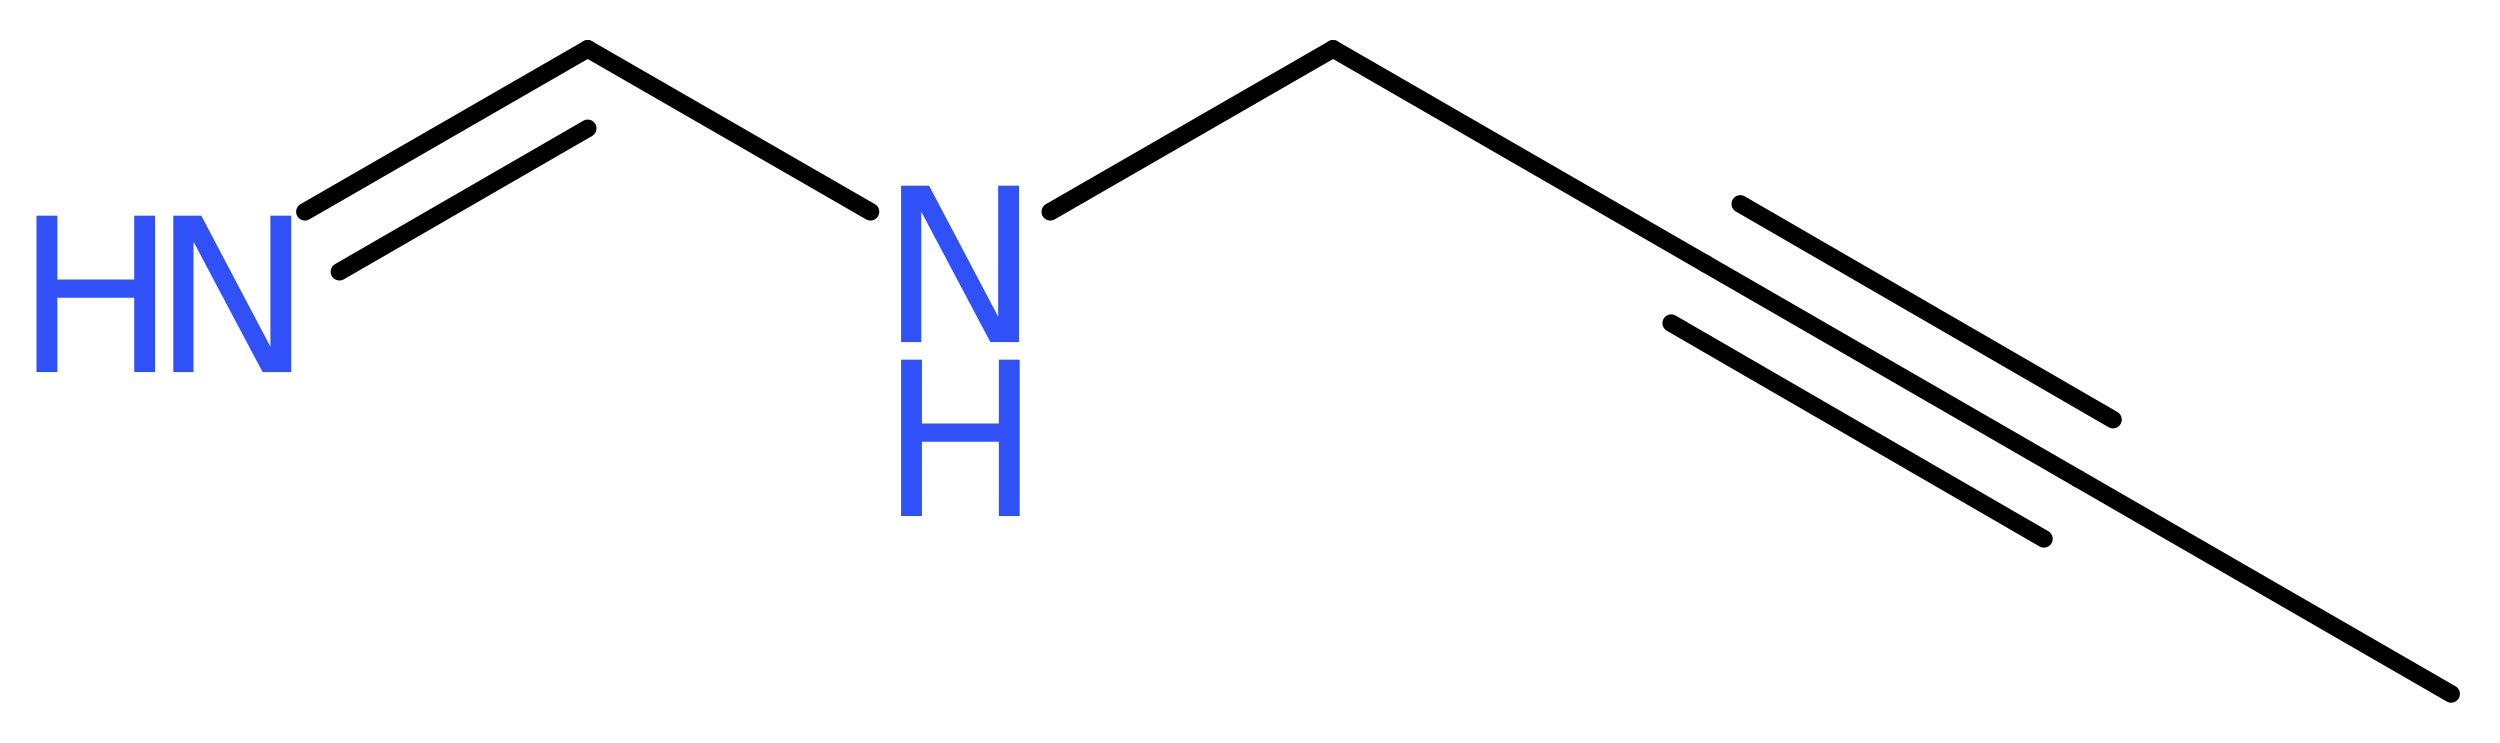
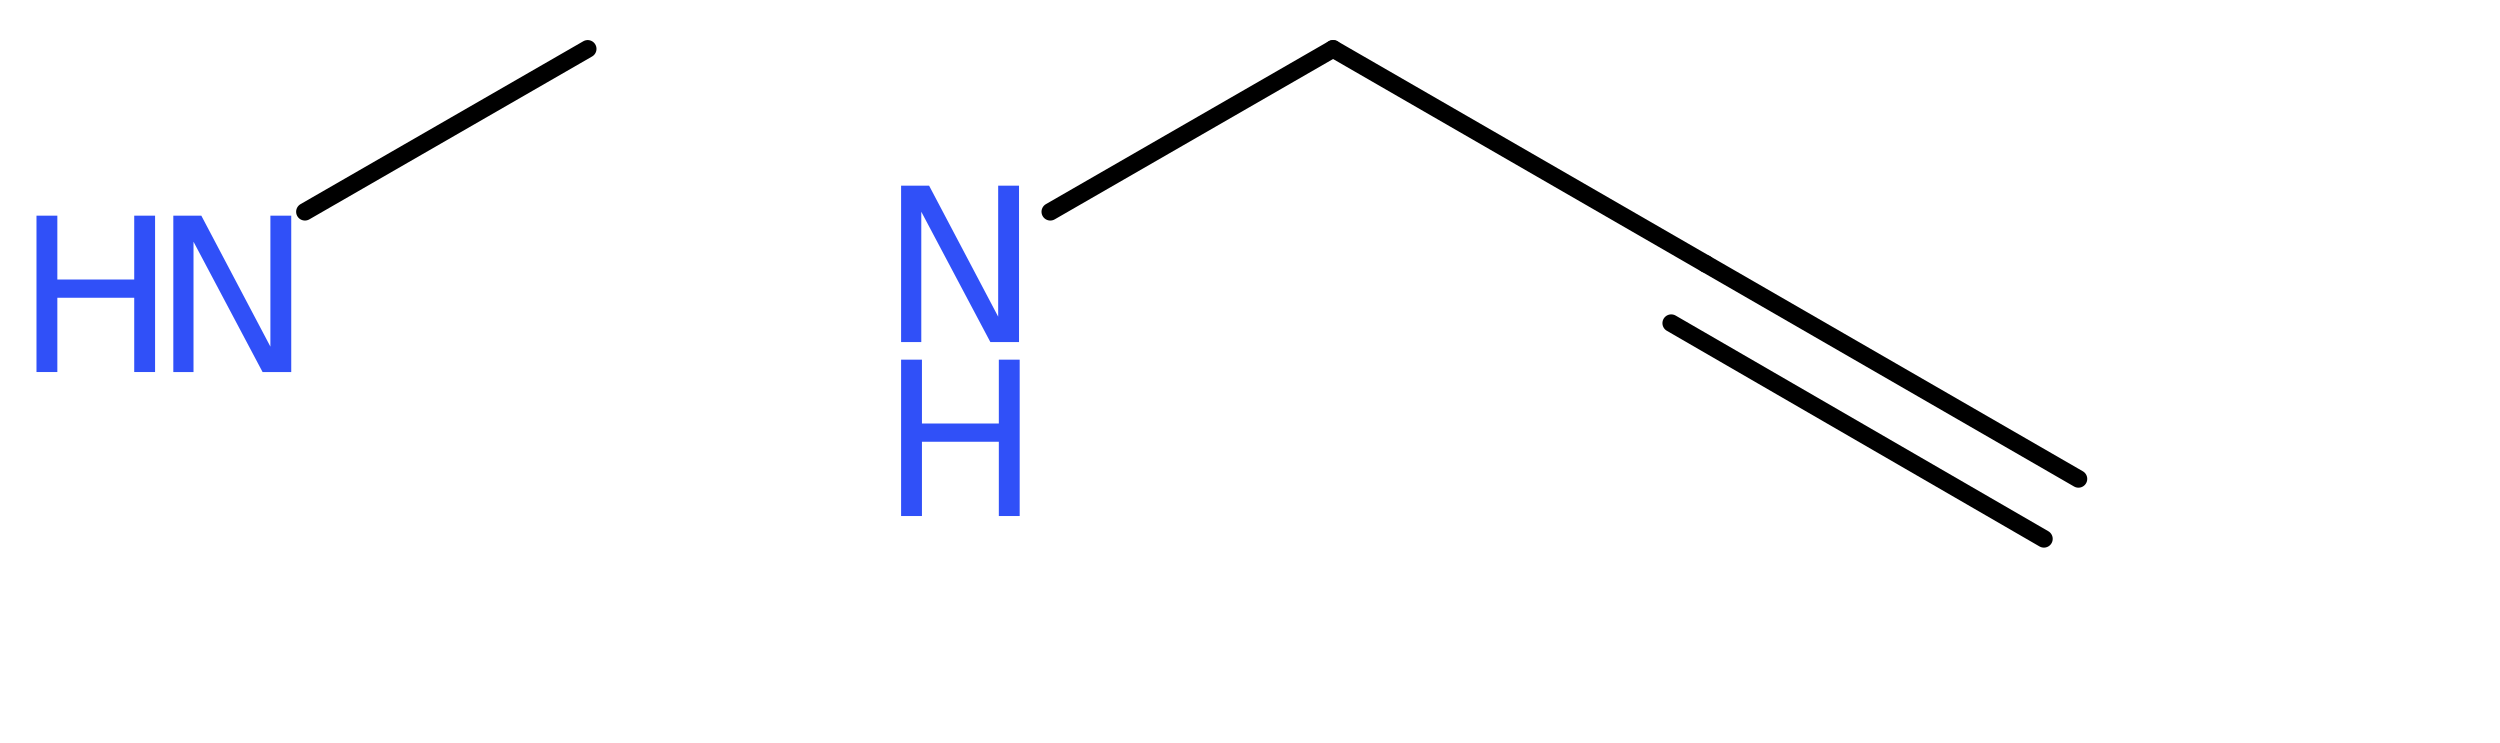
<svg xmlns="http://www.w3.org/2000/svg" version="1.2" width="38.37mm" height="11.4mm" viewBox="0 0 38.37 11.4">
  <desc>Generated by the Chemistry Development Kit (http://github.com/cdk)</desc>
  <g stroke-linecap="round" stroke-linejoin="round" stroke="#000000" stroke-width=".27" fill="#3050F8">
    <rect x=".0" y=".0" width="39.0" height="12.0" fill="#FFFFFF" stroke="none" />
    <g id="mol1" class="mol">
-       <line id="mol1bnd1" class="bond" x1="37.62" y1="10.65" x2="31.9" y2="7.35" />
      <g id="mol1bnd2" class="bond">
        <line x1="31.9" y1="7.35" x2="26.18" y2="4.05" />
        <line x1="31.37" y1="8.27" x2="25.65" y2="4.96" />
-         <line x1="32.43" y1="6.44" x2="26.71" y2="3.13" />
      </g>
      <line id="mol1bnd3" class="bond" x1="26.18" y1="4.05" x2="20.46" y2=".75" />
      <line id="mol1bnd4" class="bond" x1="20.46" y1=".75" x2="16.12" y2="3.25" />
-       <line id="mol1bnd5" class="bond" x1="13.36" y1="3.25" x2="9.02" y2=".75" />
      <g id="mol1bnd6" class="bond">
        <line x1="9.02" y1=".75" x2="4.68" y2="3.25" />
-         <line x1="9.02" y1="1.97" x2="5.21" y2="4.17" />
      </g>
      <g id="mol1atm5" class="atom">
        <path d="M13.83 2.85h.43l1.06 2.01v-2.01h.32v2.4h-.44l-1.06 -2.0v2.0h-.31v-2.4z" stroke="none" />
        <path d="M13.83 5.52h.32v.98h1.18v-.98h.32v2.4h-.32v-1.14h-1.18v1.14h-.32v-2.4z" stroke="none" />
      </g>
      <g id="mol1atm7" class="atom">
        <path d="M2.66 3.31h.43l1.06 2.01v-2.01h.32v2.4h-.44l-1.06 -2.0v2.0h-.31v-2.4z" stroke="none" />
        <path d="M.56 3.31h.32v.98h1.18v-.98h.32v2.4h-.32v-1.14h-1.18v1.14h-.32v-2.4z" stroke="none" />
      </g>
    </g>
  </g>
</svg>